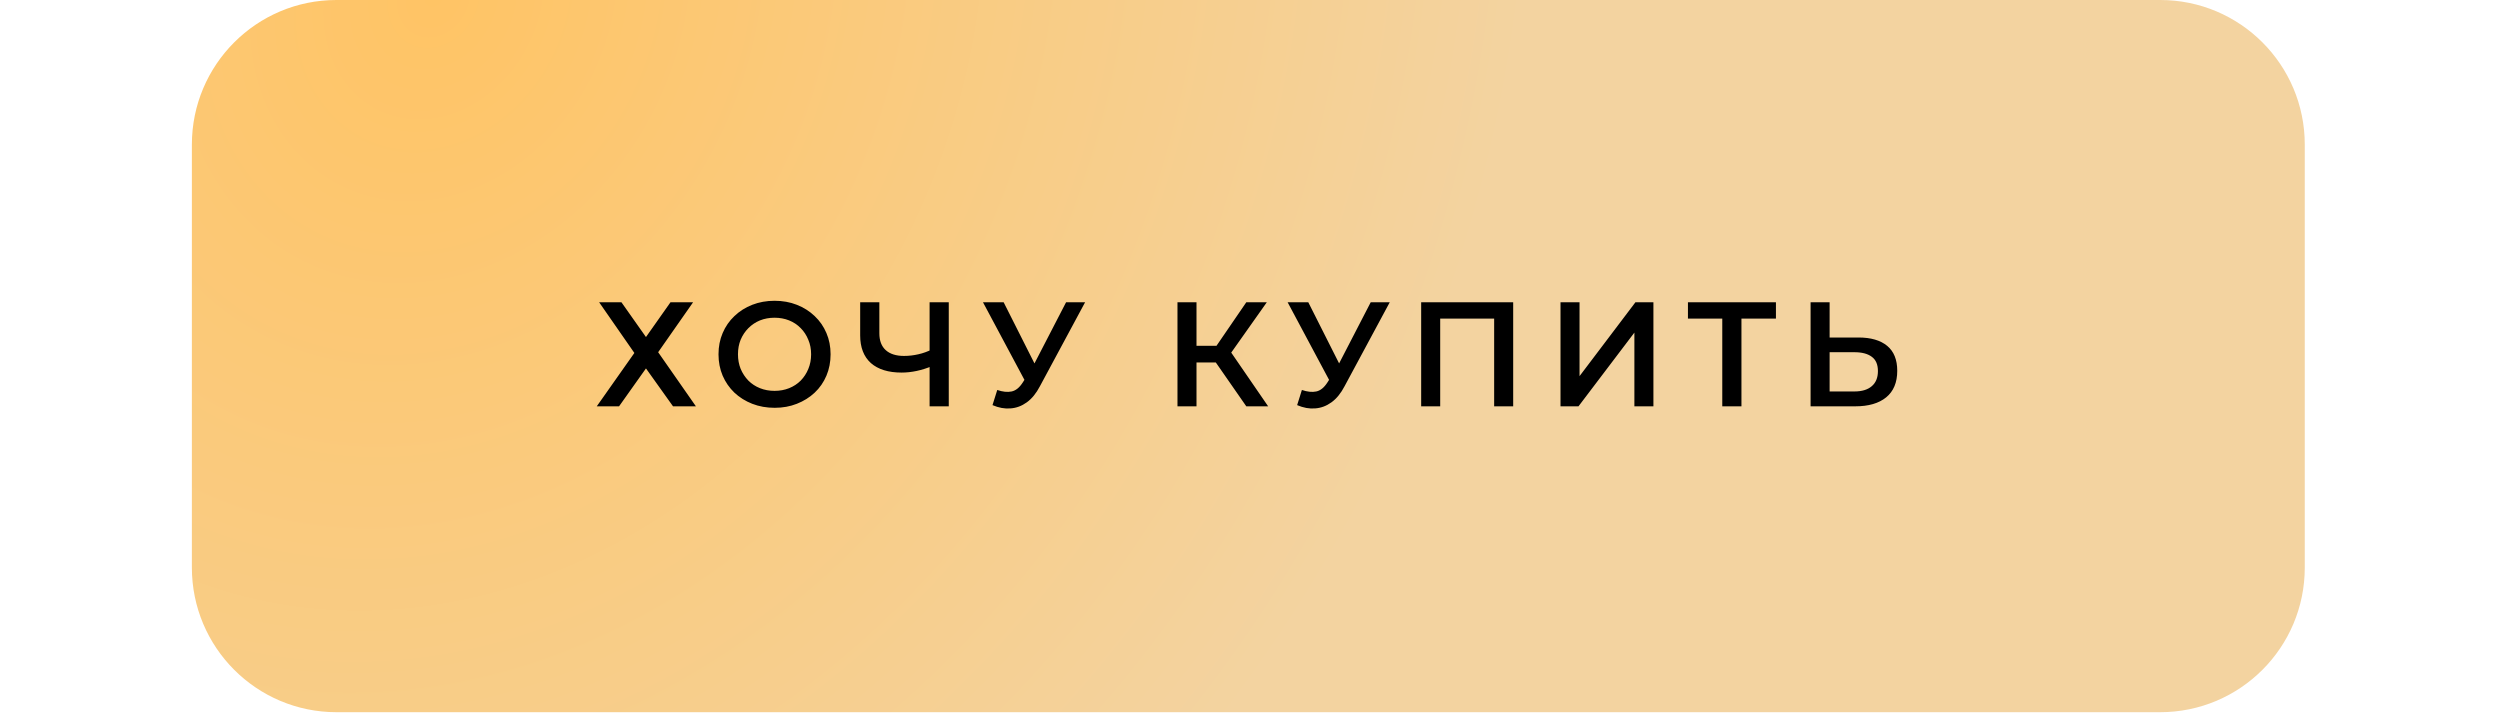
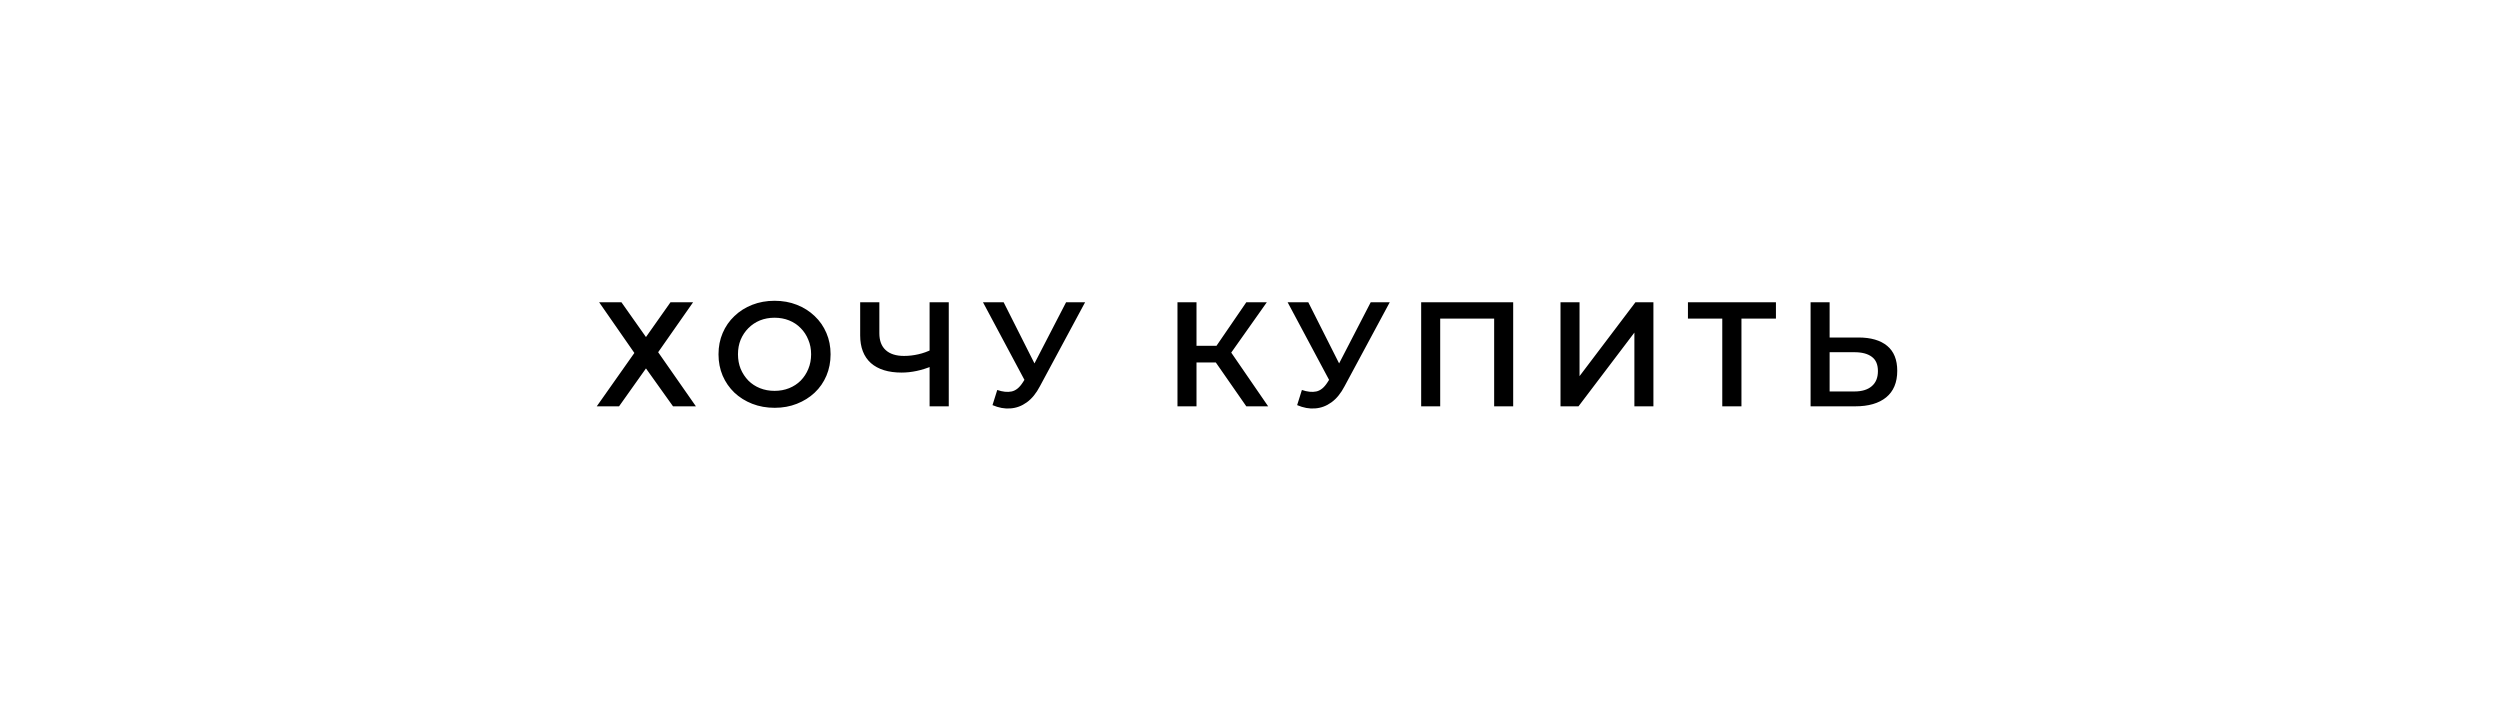
<svg xmlns="http://www.w3.org/2000/svg" width="443" height="127" viewBox="0 0 443 127" fill="none">
-   <path d="M34 25.626C34 11.473 45.473 0 59.626 0H382.779C396.932 0 408.405 11.473 408.405 25.626V63.87V100.575C408.405 114.728 396.932 126.201 382.779 126.201H59.626C45.473 126.201 34 114.728 34 100.575L34 63.87L34 25.626Z" fill="url(#paint0_radial_33_81)" />
  <path d="M106.168 53.562H110.119L114.465 59.725L118.811 53.562H122.815L116.625 62.412L123.315 72H119.259L114.465 65.283L109.697 72H105.746L112.41 62.544L106.168 53.562ZM137.275 72.263C135.835 72.263 134.51 72.026 133.298 71.552C132.086 71.078 131.033 70.42 130.137 69.577C129.241 68.716 128.548 67.715 128.056 66.574C127.565 65.415 127.319 64.151 127.319 62.781C127.319 61.411 127.565 60.156 128.056 59.014C128.548 57.855 129.241 56.855 130.137 56.012C131.033 55.151 132.086 54.484 133.298 54.01C134.51 53.536 135.827 53.299 137.249 53.299C138.689 53.299 140.006 53.536 141.2 54.01C142.412 54.484 143.465 55.151 144.361 56.012C145.256 56.855 145.95 57.855 146.442 59.014C146.933 60.156 147.179 61.411 147.179 62.781C147.179 64.151 146.933 65.415 146.442 66.574C145.95 67.733 145.256 68.734 144.361 69.577C143.465 70.42 142.412 71.078 141.2 71.552C140.006 72.026 138.698 72.263 137.275 72.263ZM137.249 69.261C138.18 69.261 139.04 69.103 139.83 68.787C140.62 68.47 141.305 68.023 141.885 67.443C142.464 66.846 142.912 66.161 143.228 65.389C143.562 64.598 143.729 63.729 143.729 62.781C143.729 61.833 143.562 60.972 143.228 60.2C142.912 59.41 142.464 58.725 141.885 58.145C141.305 57.548 140.62 57.092 139.83 56.775C139.04 56.459 138.18 56.301 137.249 56.301C136.318 56.301 135.458 56.459 134.668 56.775C133.895 57.092 133.21 57.548 132.613 58.145C132.034 58.725 131.577 59.41 131.243 60.2C130.927 60.972 130.769 61.833 130.769 62.781C130.769 63.712 130.927 64.572 131.243 65.362C131.577 66.153 132.034 66.846 132.613 67.443C133.192 68.023 133.877 68.47 134.668 68.787C135.458 69.103 136.318 69.261 137.249 69.261ZM165.25 64.835C164.285 65.239 163.345 65.538 162.432 65.731C161.519 65.924 160.632 66.021 159.772 66.021C157.419 66.021 155.601 65.459 154.319 64.335C153.055 63.194 152.423 61.561 152.423 59.436V53.562H155.821V59.067C155.821 60.367 156.198 61.359 156.953 62.044C157.708 62.728 158.788 63.071 160.193 63.071C161.036 63.071 161.879 62.974 162.722 62.781C163.582 62.588 164.408 62.289 165.198 61.885L165.25 64.835ZM164.724 72V53.562H168.121V72H164.724ZM176.713 69.103C177.679 69.436 178.531 69.524 179.268 69.366C180.006 69.208 180.664 68.672 181.244 67.759L182.139 66.363L182.482 65.995L188.909 53.562H192.28L184.273 68.444C183.623 69.691 182.851 70.639 181.955 71.289C181.059 71.939 180.094 72.299 179.058 72.369C178.039 72.457 176.977 72.263 175.87 71.789L176.713 69.103ZM182.403 68.945L174.185 53.562H177.846L184.273 66.311L182.403 68.945ZM220.844 72L214.601 63.018L217.367 61.306L224.716 72H220.844ZM208.649 72V53.562H212.02V72H208.649ZM210.993 64.23V61.28H217.209V64.23H210.993ZM217.683 63.176L214.549 62.755L220.844 53.562H224.479L217.683 63.176ZM230.696 69.103C231.662 69.436 232.513 69.524 233.251 69.366C233.988 69.208 234.647 68.672 235.226 67.759L236.122 66.363L236.464 65.995L242.891 53.562H246.263L238.256 68.444C237.606 69.691 236.833 70.639 235.938 71.289C235.042 71.939 234.076 72.299 233.04 72.369C232.022 72.457 230.959 72.263 229.853 71.789L230.696 69.103ZM236.385 68.945L228.167 53.562H231.829L238.256 66.311L236.385 68.945ZM251.831 72V53.562H268.136V72H264.764V55.617L265.555 56.459H254.413L255.203 55.617V72H251.831ZM276.522 72V53.562H279.894V66.653L289.798 53.562H292.985V72H289.613V58.935L279.709 72H276.522ZM305.187 72V55.617L306.004 56.459H299.103V53.562H314.696V56.459H307.795L308.585 55.617V72H305.187ZM329.318 59.805C331.513 59.805 333.207 60.296 334.401 61.28C335.595 62.263 336.192 63.738 336.192 65.705C336.192 67.777 335.534 69.348 334.217 70.42C332.917 71.473 331.1 72 328.765 72H320.836V53.562H324.208V59.805H329.318ZM328.606 69.366C329.924 69.366 330.942 69.059 331.662 68.444C332.399 67.829 332.768 66.934 332.768 65.757C332.768 64.598 332.408 63.756 331.688 63.229C330.968 62.684 329.941 62.412 328.606 62.412H324.208V69.366H328.606Z" fill="black" />
  <defs>
    <radialGradient id="paint0_radial_33_81" cx="0" cy="0" r="1" gradientUnits="userSpaceOnUse" gradientTransform="translate(75.601) rotate(27.148) scale(189.13 223.815)">
      <stop stop-color="#FFC465" />
      <stop offset="1" stop-color="#F3D3A0" />
    </radialGradient>
  </defs>
</svg>